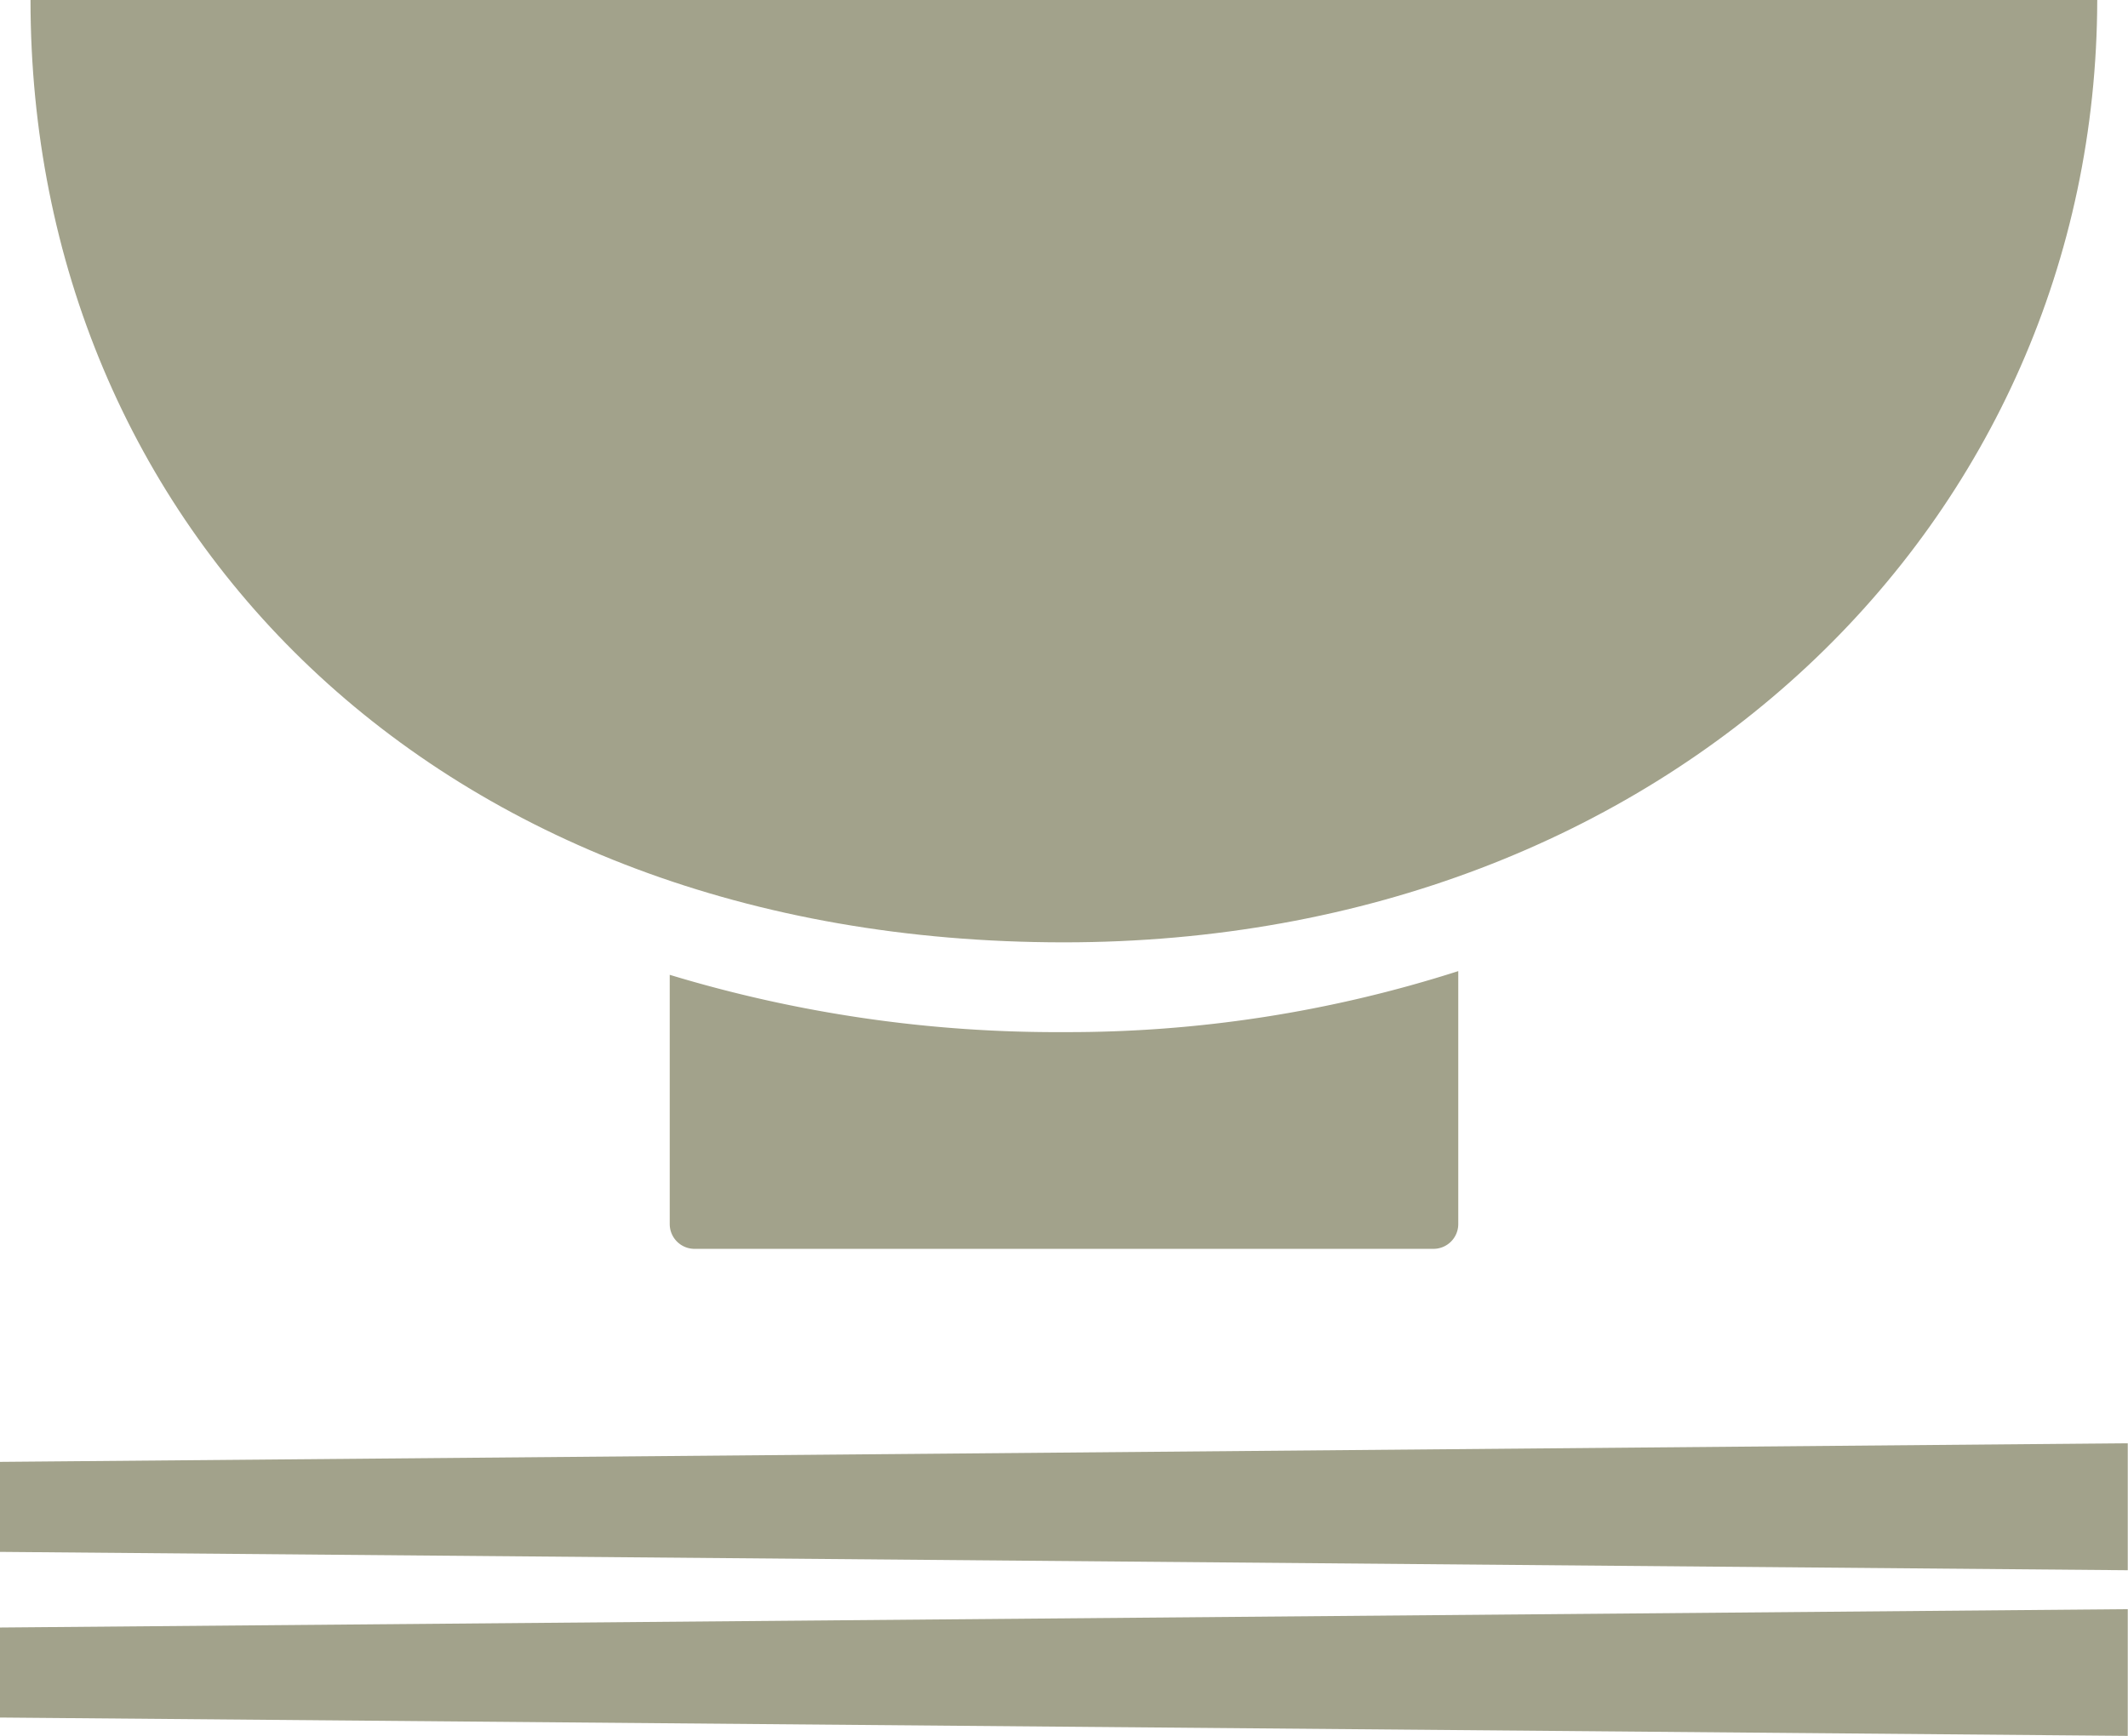
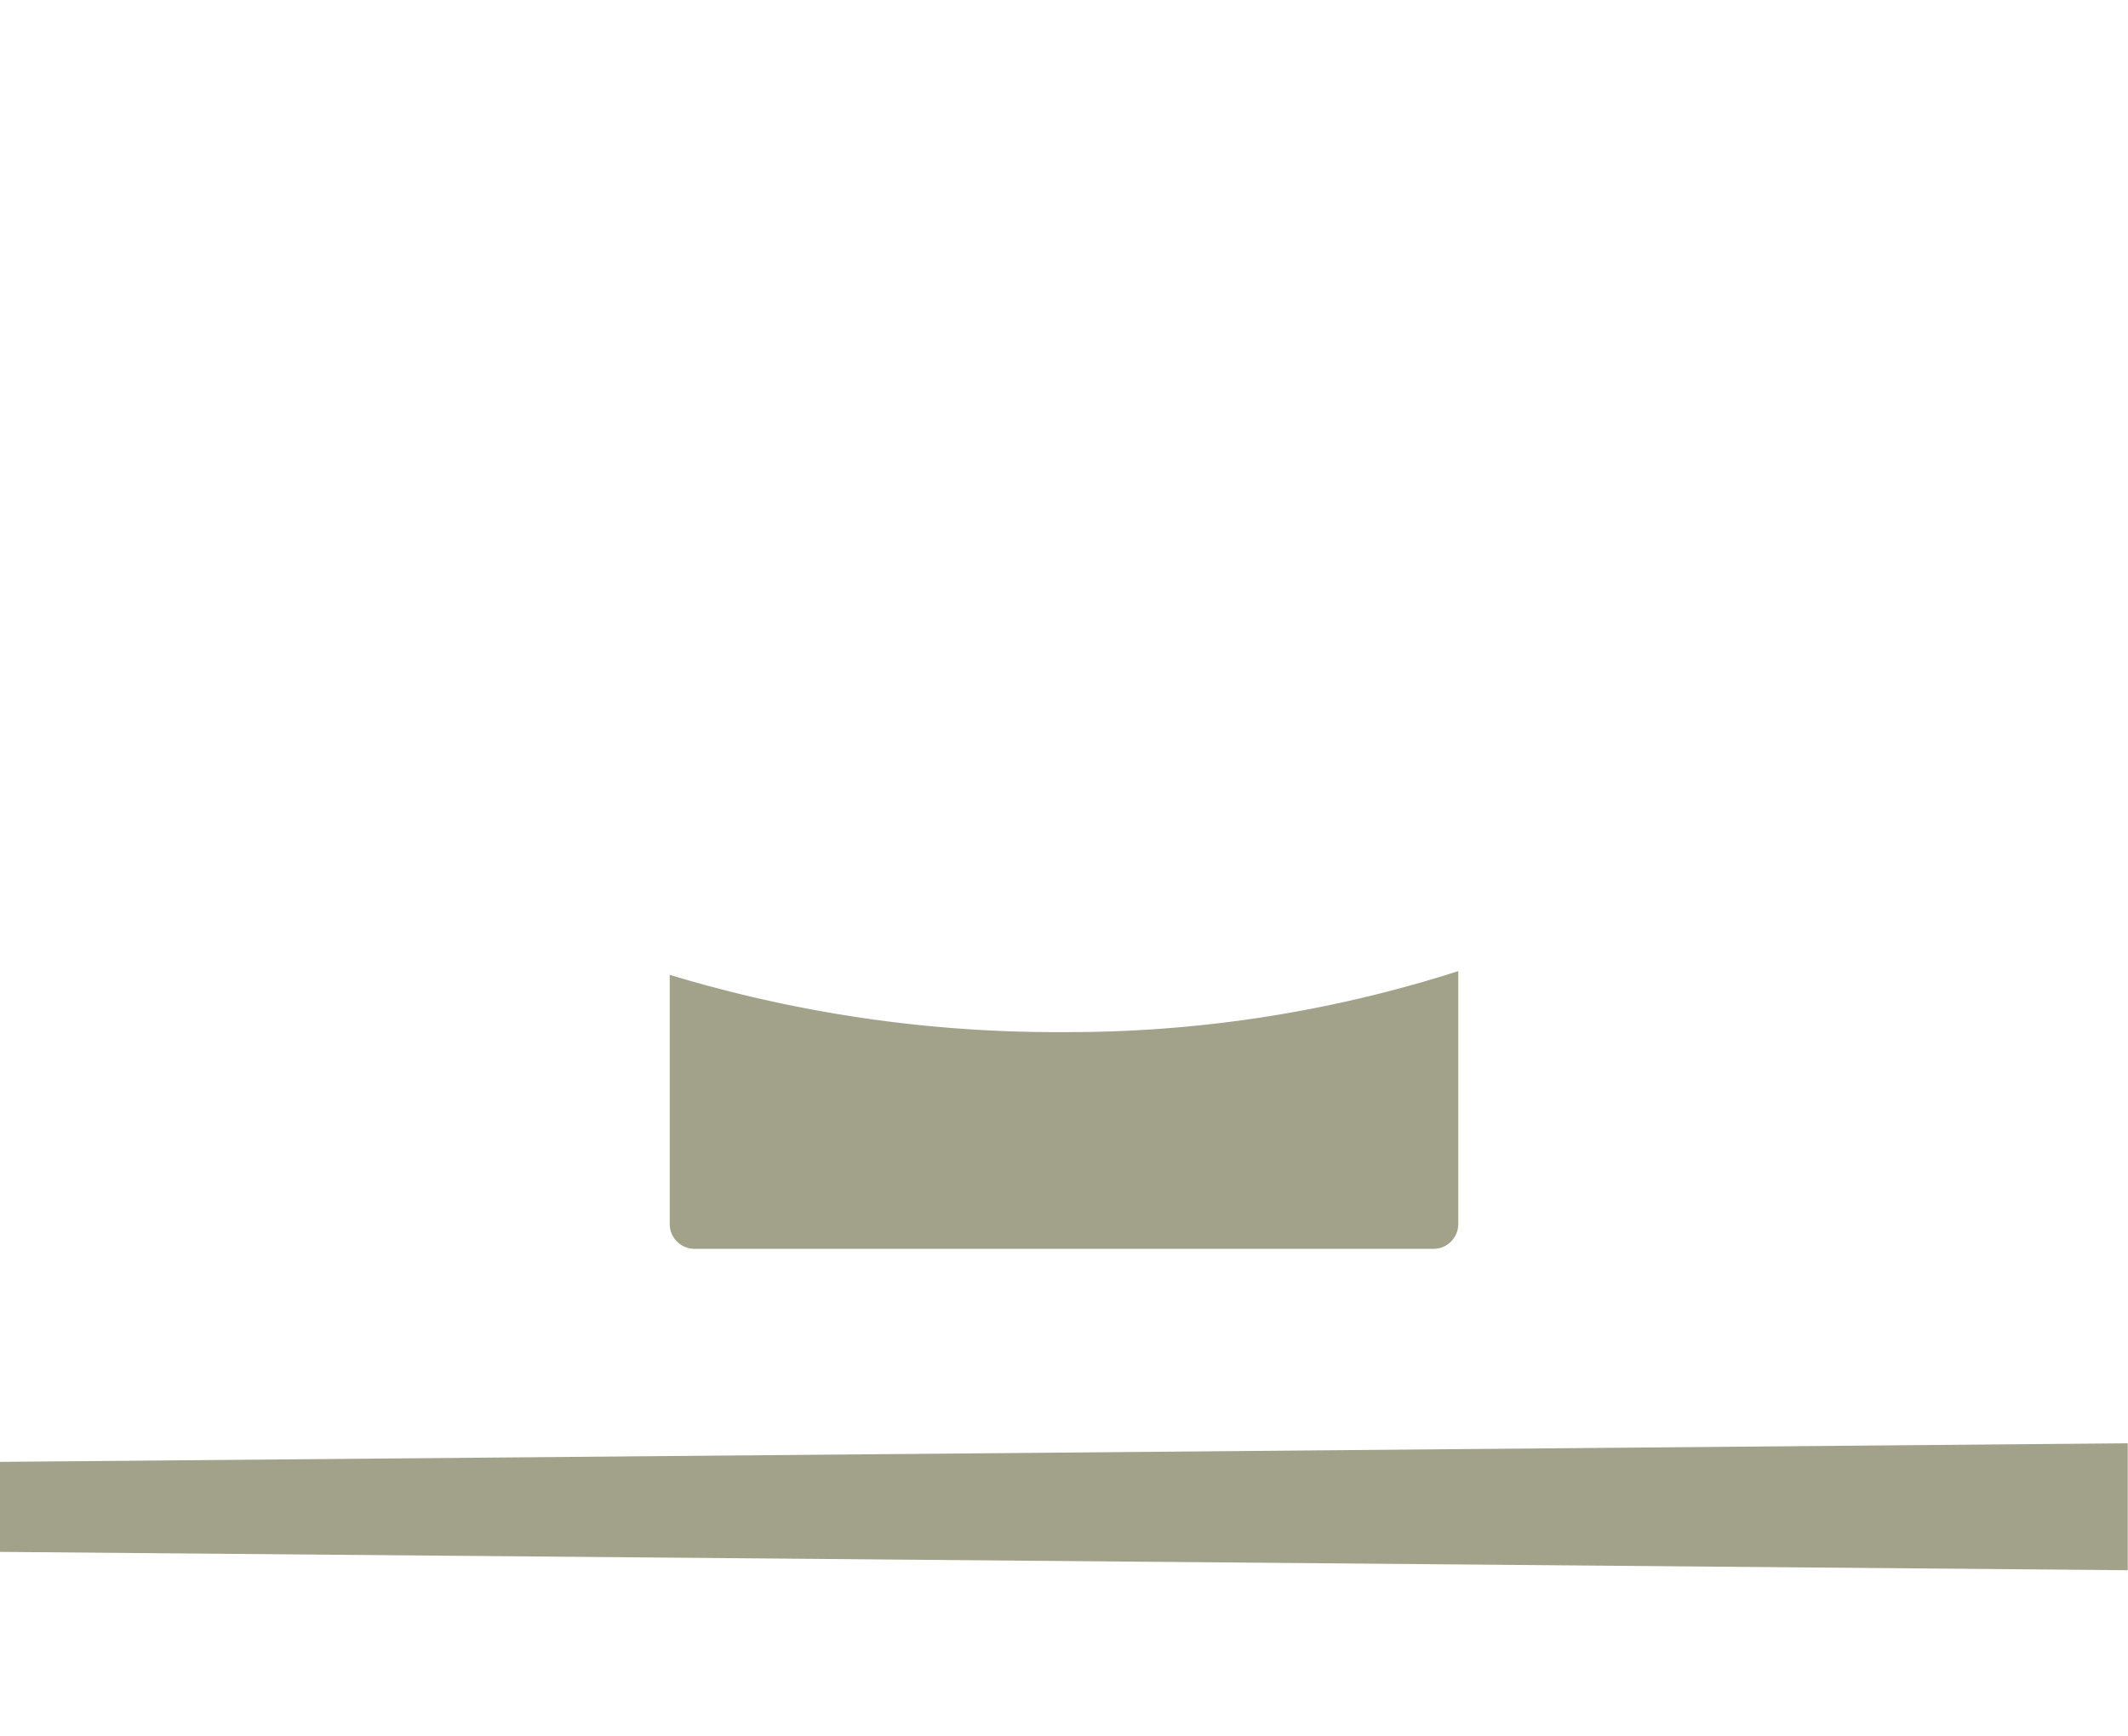
<svg xmlns="http://www.w3.org/2000/svg" viewBox="0 0 85.79 70">
  <defs>
    <style>.cls-1,.cls-2{fill:#a2a28b;}.cls-2{fill-rule:evenodd;}</style>
  </defs>
  <title>アセット 12</title>
  <g id="レイヤー_2" data-name="レイヤー 2">
    <g id="レイヤー_7" data-name="レイヤー 7">
      <path class="cls-1" d="M42.89,41.62A53.75,53.75,0,0,1,27,39.31V49.36a1,1,0,0,0,1,1H57.79a1,1,0,0,0,1-1V39.16A51.48,51.48,0,0,1,42.89,41.62Z" />
-       <path class="cls-1" d="M1.23,0c0,21.17,16.25,38,41.66,38C67.28,38,84.51,21,84.55,0Z" />
      <polygon class="cls-2" points="85.78 63.32 0 62.58 0 58.95 85.78 58.2 85.78 63.32" />
-       <polygon class="cls-2" points="85.78 70 0 69.26 0 65.63 85.78 64.89 85.78 70" />
    </g>
  </g>
</svg>